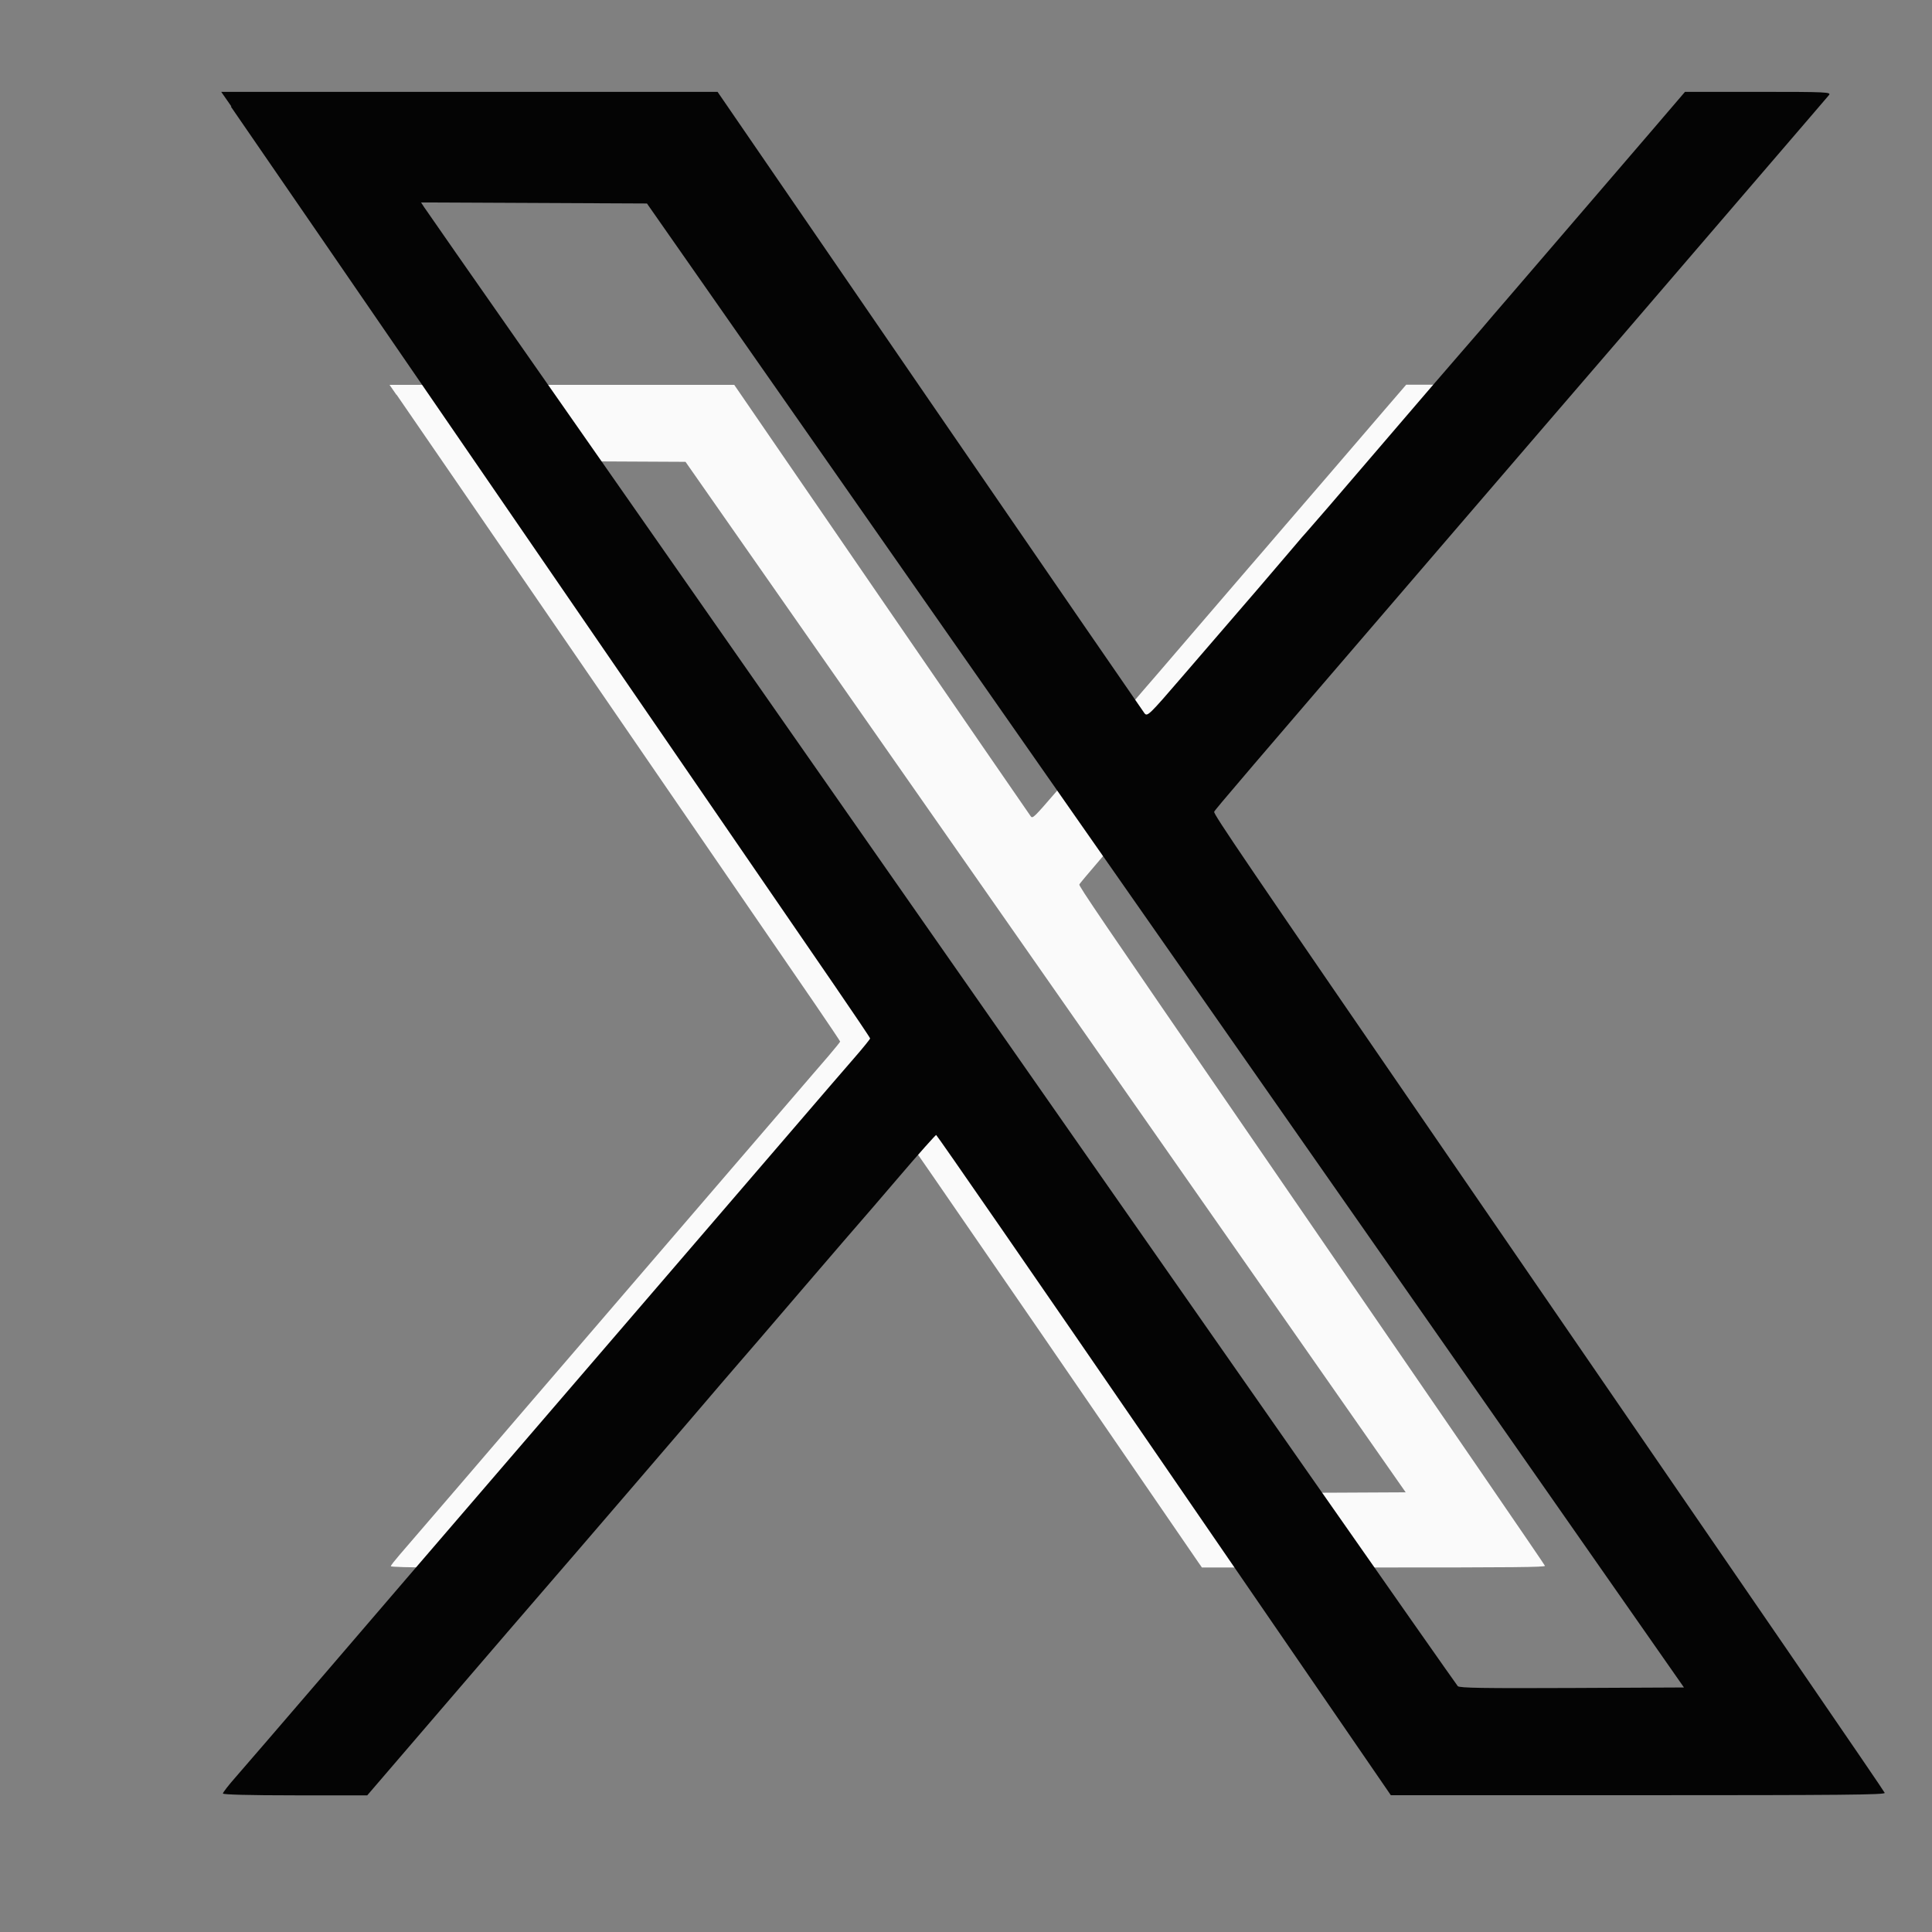
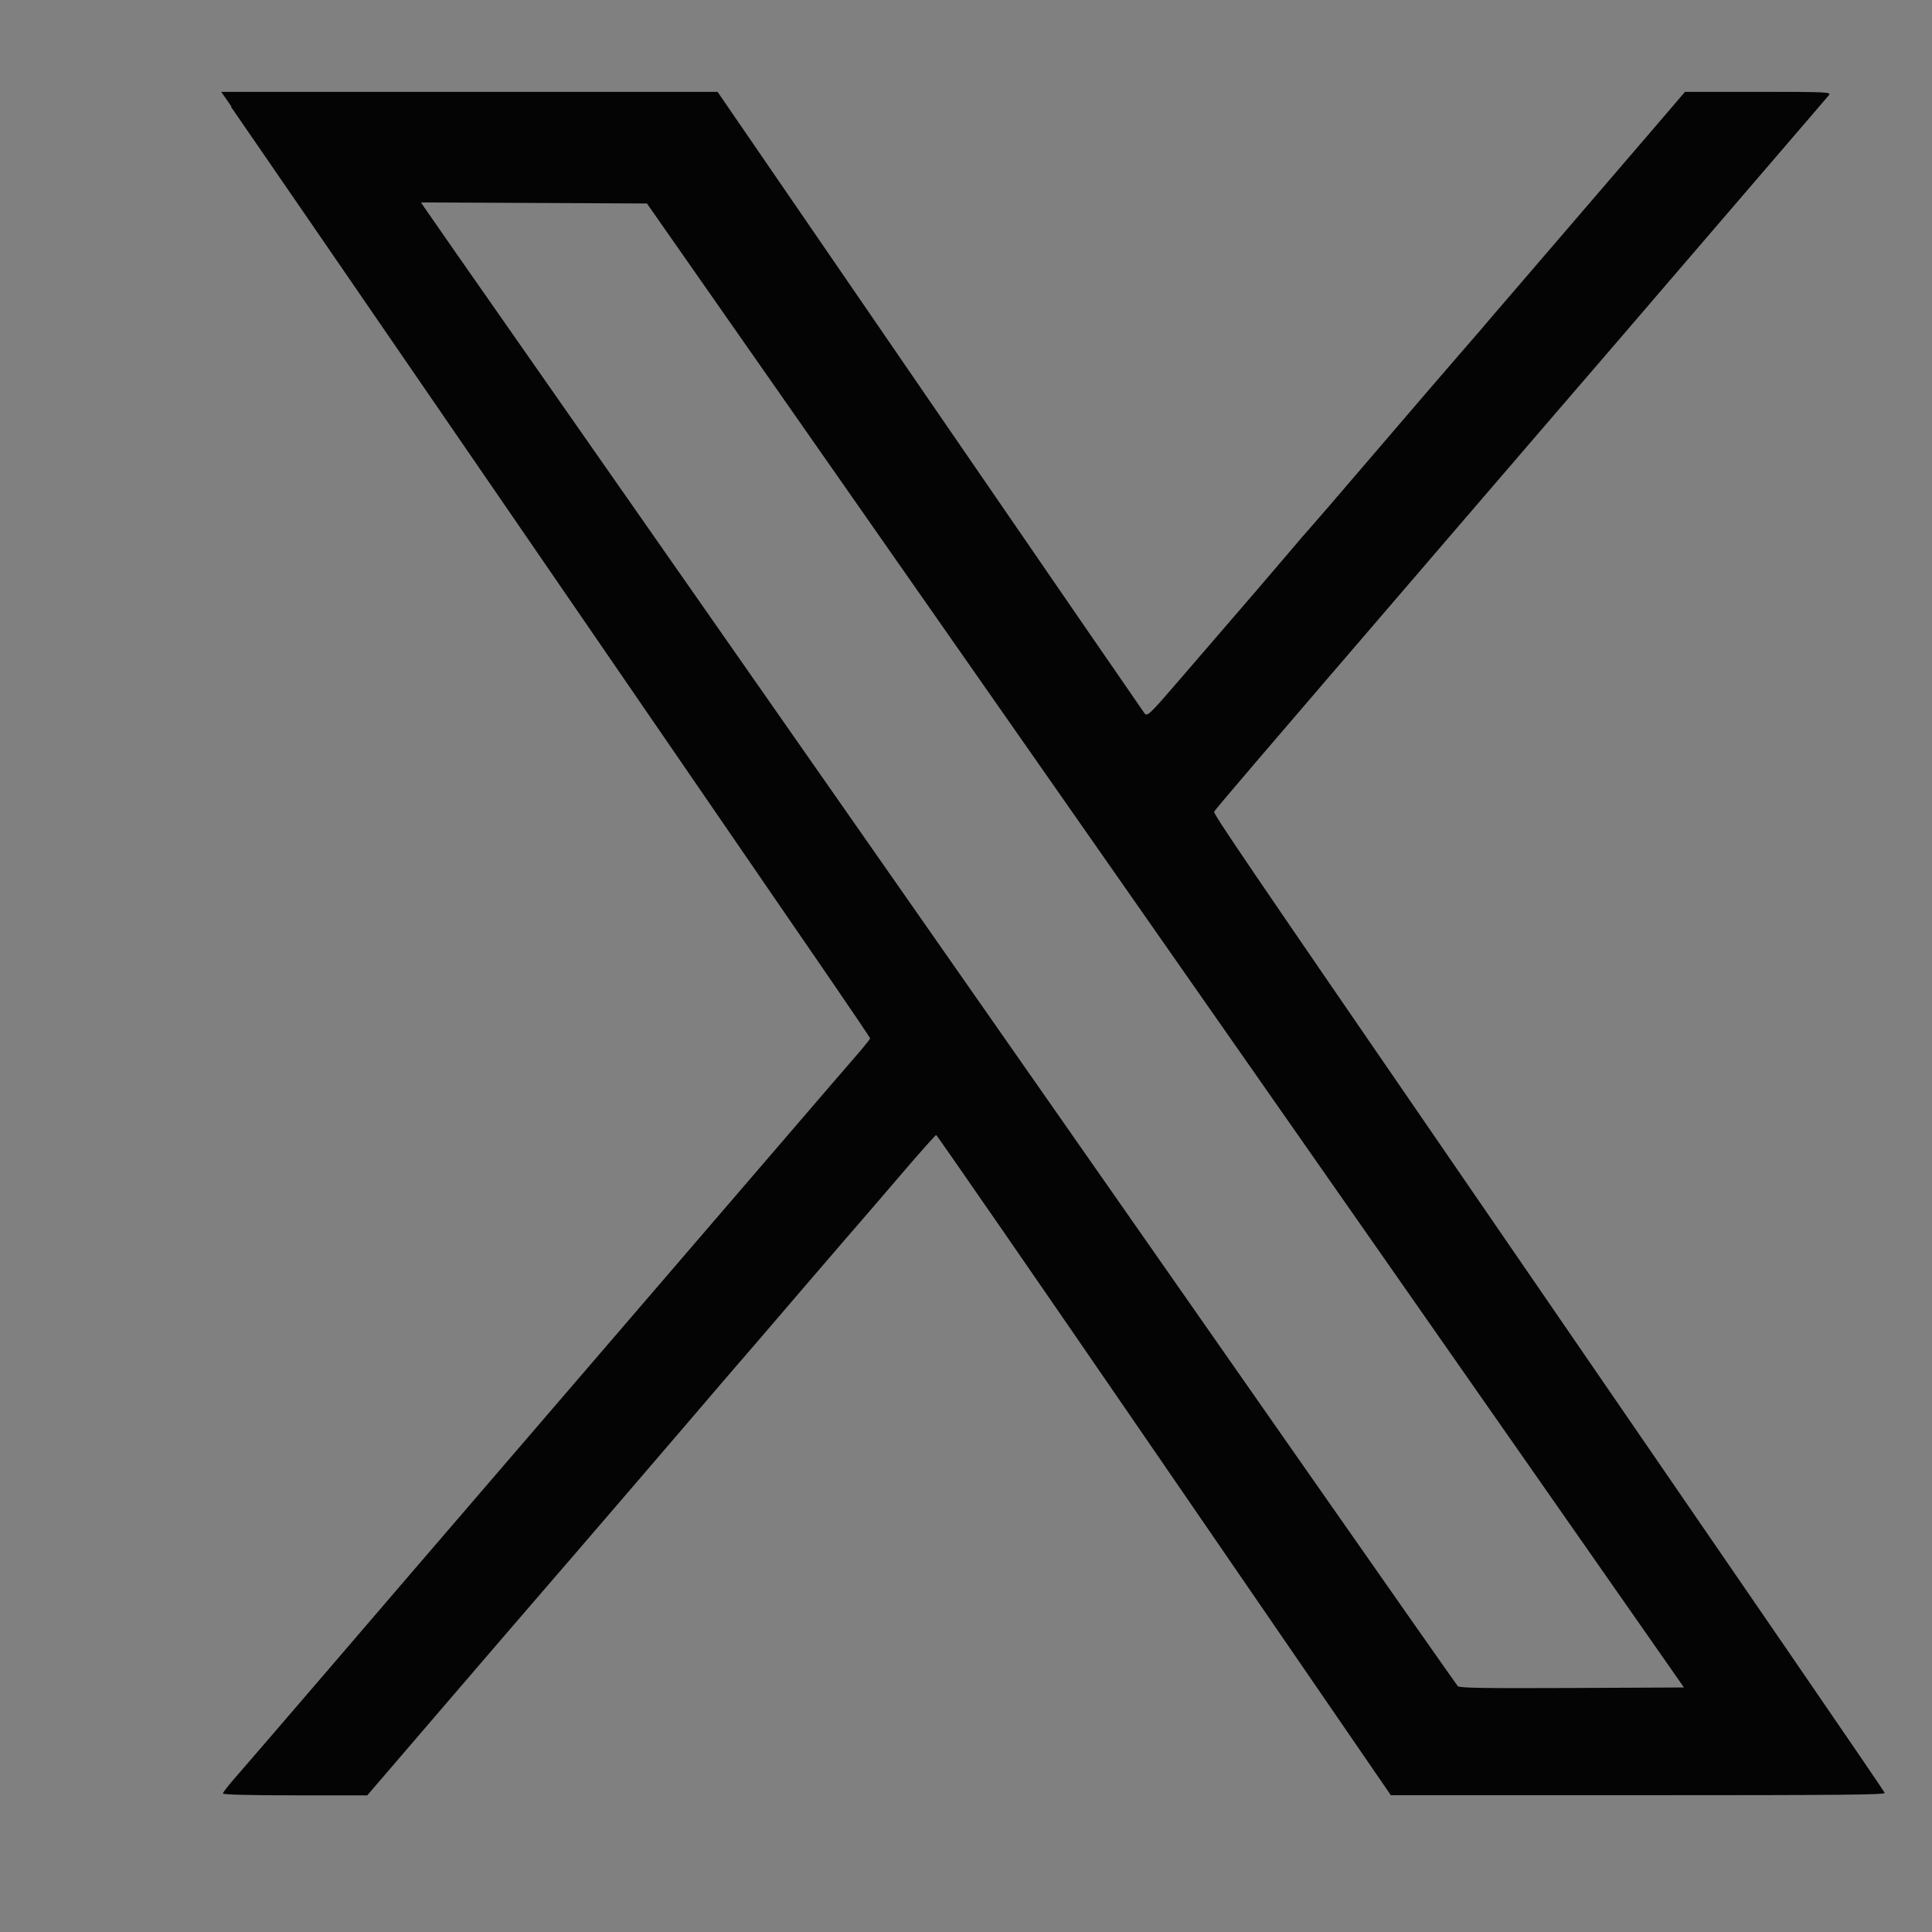
<svg xmlns="http://www.w3.org/2000/svg" id="Layer_1" version="1.1" viewBox="0 0 1483 1483">
  <rect x="0" y="0" width="1483" height="1483" fill="#808080" stroke="none" />
  <defs>
    <style>
      .st0 {
        fill: #040404;
      }

      .st0, .st1 {
        fill-rule: evenodd;
      }

      .st1 {
        fill: #fafafa;
      }
    </style>
  </defs>
-   <path class="st1" d="M304.3,302.8c3,4.3,72.2,105,153.7,223.8,81.6,118.8,157,228.7,167.6,244.1,10.6,15.5,19.3,28.5,19.3,28.8s-4,5.3-8.8,10.9c-4.8,5.6-18.5,21.4-30.3,35.2-11.8,13.8-31.8,36.9-44.3,51.5-12.5,14.6-34.6,40.2-49,57-14.4,16.8-40.4,46.9-57.6,67-53.4,62.1-61.2,71.1-101.8,118.5-21.7,25.3-42.6,49.5-46.3,53.8s-6.8,8.2-6.8,8.8,13.6,1,38.4,1h38.4l42.3-49.2c23.2-27.1,46.2-53.8,51-59.2,10.3-11.9,89.2-103.6,95.8-111.5,2.5-3,6.2-7.3,8.2-9.5,2-2.2,17.5-20.2,34.5-40,17-19.8,31.4-36.5,31.9-37.1.6-.6,9.6-11.1,20-23.2,10.4-12.2,19.3-22.2,19.7-22.2s53.9,77.5,119,172.2c65,94.7,119.4,173.9,120.8,176l2.6,3.7h131.9c108.4,0,131.8-.2,131.4-1.3-.4-1.1-63.6-93.3-225.7-329.2-116.7-169.8-132.2-192.6-131.7-193.8.4-1.1,16.3-19.7,120.8-141.3,17.9-20.9,42.6-49.6,54.9-63.9s24.7-28.7,27.5-32c2.9-3.3,18-20.9,33.6-39,15.6-18.1,42.1-49,58.9-68.5,16.8-19.5,31.2-36.3,31.9-37.2,1.3-1.6-.9-1.7-37.7-1.7h-39l-17.4,20.2c-23.1,27-64.9,75.5-76.8,89.3-5.2,6.1-11.8,13.7-14.5,16.9-2.8,3.3-8.2,9.5-12.1,14s-23.4,27.2-43.5,50.6c-20,23.4-36.7,42.7-37,43-.3.3-4.6,5.3-9.5,11.1-8.6,10.2-17.3,20.3-57.4,66.8-17.6,20.4-18.5,21.3-20,19.4-.9-1.1-52.4-76.1-114.6-166.6l-113-164.6h-132.3s-132.3,0-132.3,0l5.4,7.8M407.6,356.7c1,1.5,25.7,37,54.9,78.8,55.4,79.3,273.2,391,413.3,591.5,44.8,64.1,81.9,117.1,82.6,117.8,1,1,14,1.2,60.9,1l59.7-.3-156.2-223.5c-85.9-122.9-210.3-300.9-276.4-395.5l-120.2-172-60.2-.3-60.2-.3,1.8,2.8" />
  <path class="st0" d="M-260.3,714.3c0,587.3.2,827.5.4,533.9.2-293.6.2-774.2,0-1067.8-.2-293.6-.4-53.4-.4,533.9M177.2,81.8c4.3,6.1,103.9,151.1,221.4,322.2,117.5,171.1,226.1,329.3,241.4,351.6,15.3,22.3,27.9,41,27.9,41.5s-5.7,7.6-12.7,15.6c-7,8-26.6,30.8-43.6,50.6-17,19.8-45.7,53.2-63.8,74.2-18.1,21-49.8,57.9-70.6,82.1-20.8,24.2-58.1,67.6-83,96.5-77,89.5-88.1,102.4-146.6,170.6-31.3,36.4-61.3,71.3-66.7,77.4s-9.8,11.8-9.8,12.6,19.6,1.4,55.4,1.4h55.4l60.9-70.9c33.5-39,66.5-77.4,73.4-85.3,14.9-17.1,128.4-149.2,137.9-160.5,3.7-4.3,9-10.5,11.8-13.7,2.8-3.2,25.2-29.1,49.6-57.7,24.5-28.5,45.1-52.5,46-53.4.8-.9,13.8-15.9,28.8-33.5,15-17.6,27.8-31.9,28.3-31.9s77.7,111.6,171.3,248c93.7,136.4,172,250.5,174,253.4l3.7,5.4h189.9c156.2,0,189.8-.3,189.2-1.8-.6-1.7-91.6-134.3-325-474-168-244.5-190.4-277.4-189.7-279.1.6-1.6,23.5-28.4,174-203.5,25.8-30,61.4-71.5,79.1-92,17.7-20.6,35.5-41.3,39.7-46.1,4.1-4.8,25.9-30,48.3-56.2,22.4-26.1,60.6-70.5,84.8-98.7,24.2-28.1,44.9-52.3,46-53.6,1.9-2.3-1.3-2.5-54.3-2.5h-56.2l-25,29.2c-33.3,38.8-93.5,108.8-110.5,128.6-7.5,8.7-17,19.7-20.9,24.4-4,4.7-11.8,13.7-17.4,20.1s-33.8,39.1-62.6,72.8c-28.8,33.7-52.8,61.5-53.3,61.9-.5.4-6.7,7.6-13.7,15.9-12.4,14.6-24.9,29.3-82.7,96.2-25.3,29.4-26.6,30.6-28.8,27.9-1.2-1.6-75.5-109.5-165-239.9l-162.7-237.1h-190.5s-190.5,0-190.5,0l7.8,11.2M325.9,159.5c1.4,2.2,37,53.2,79.1,113.4,79.8,114.2,393.4,563,595.1,851.8,64.5,92.3,118,168.6,118.9,169.6,1.4,1.4,20.1,1.7,87.7,1.4l85.9-.4-224.9-321.9c-123.7-177-302.8-433.3-398-569.5l-173.1-247.7-86.7-.4-86.7-.4,2.6,4" />
</svg>